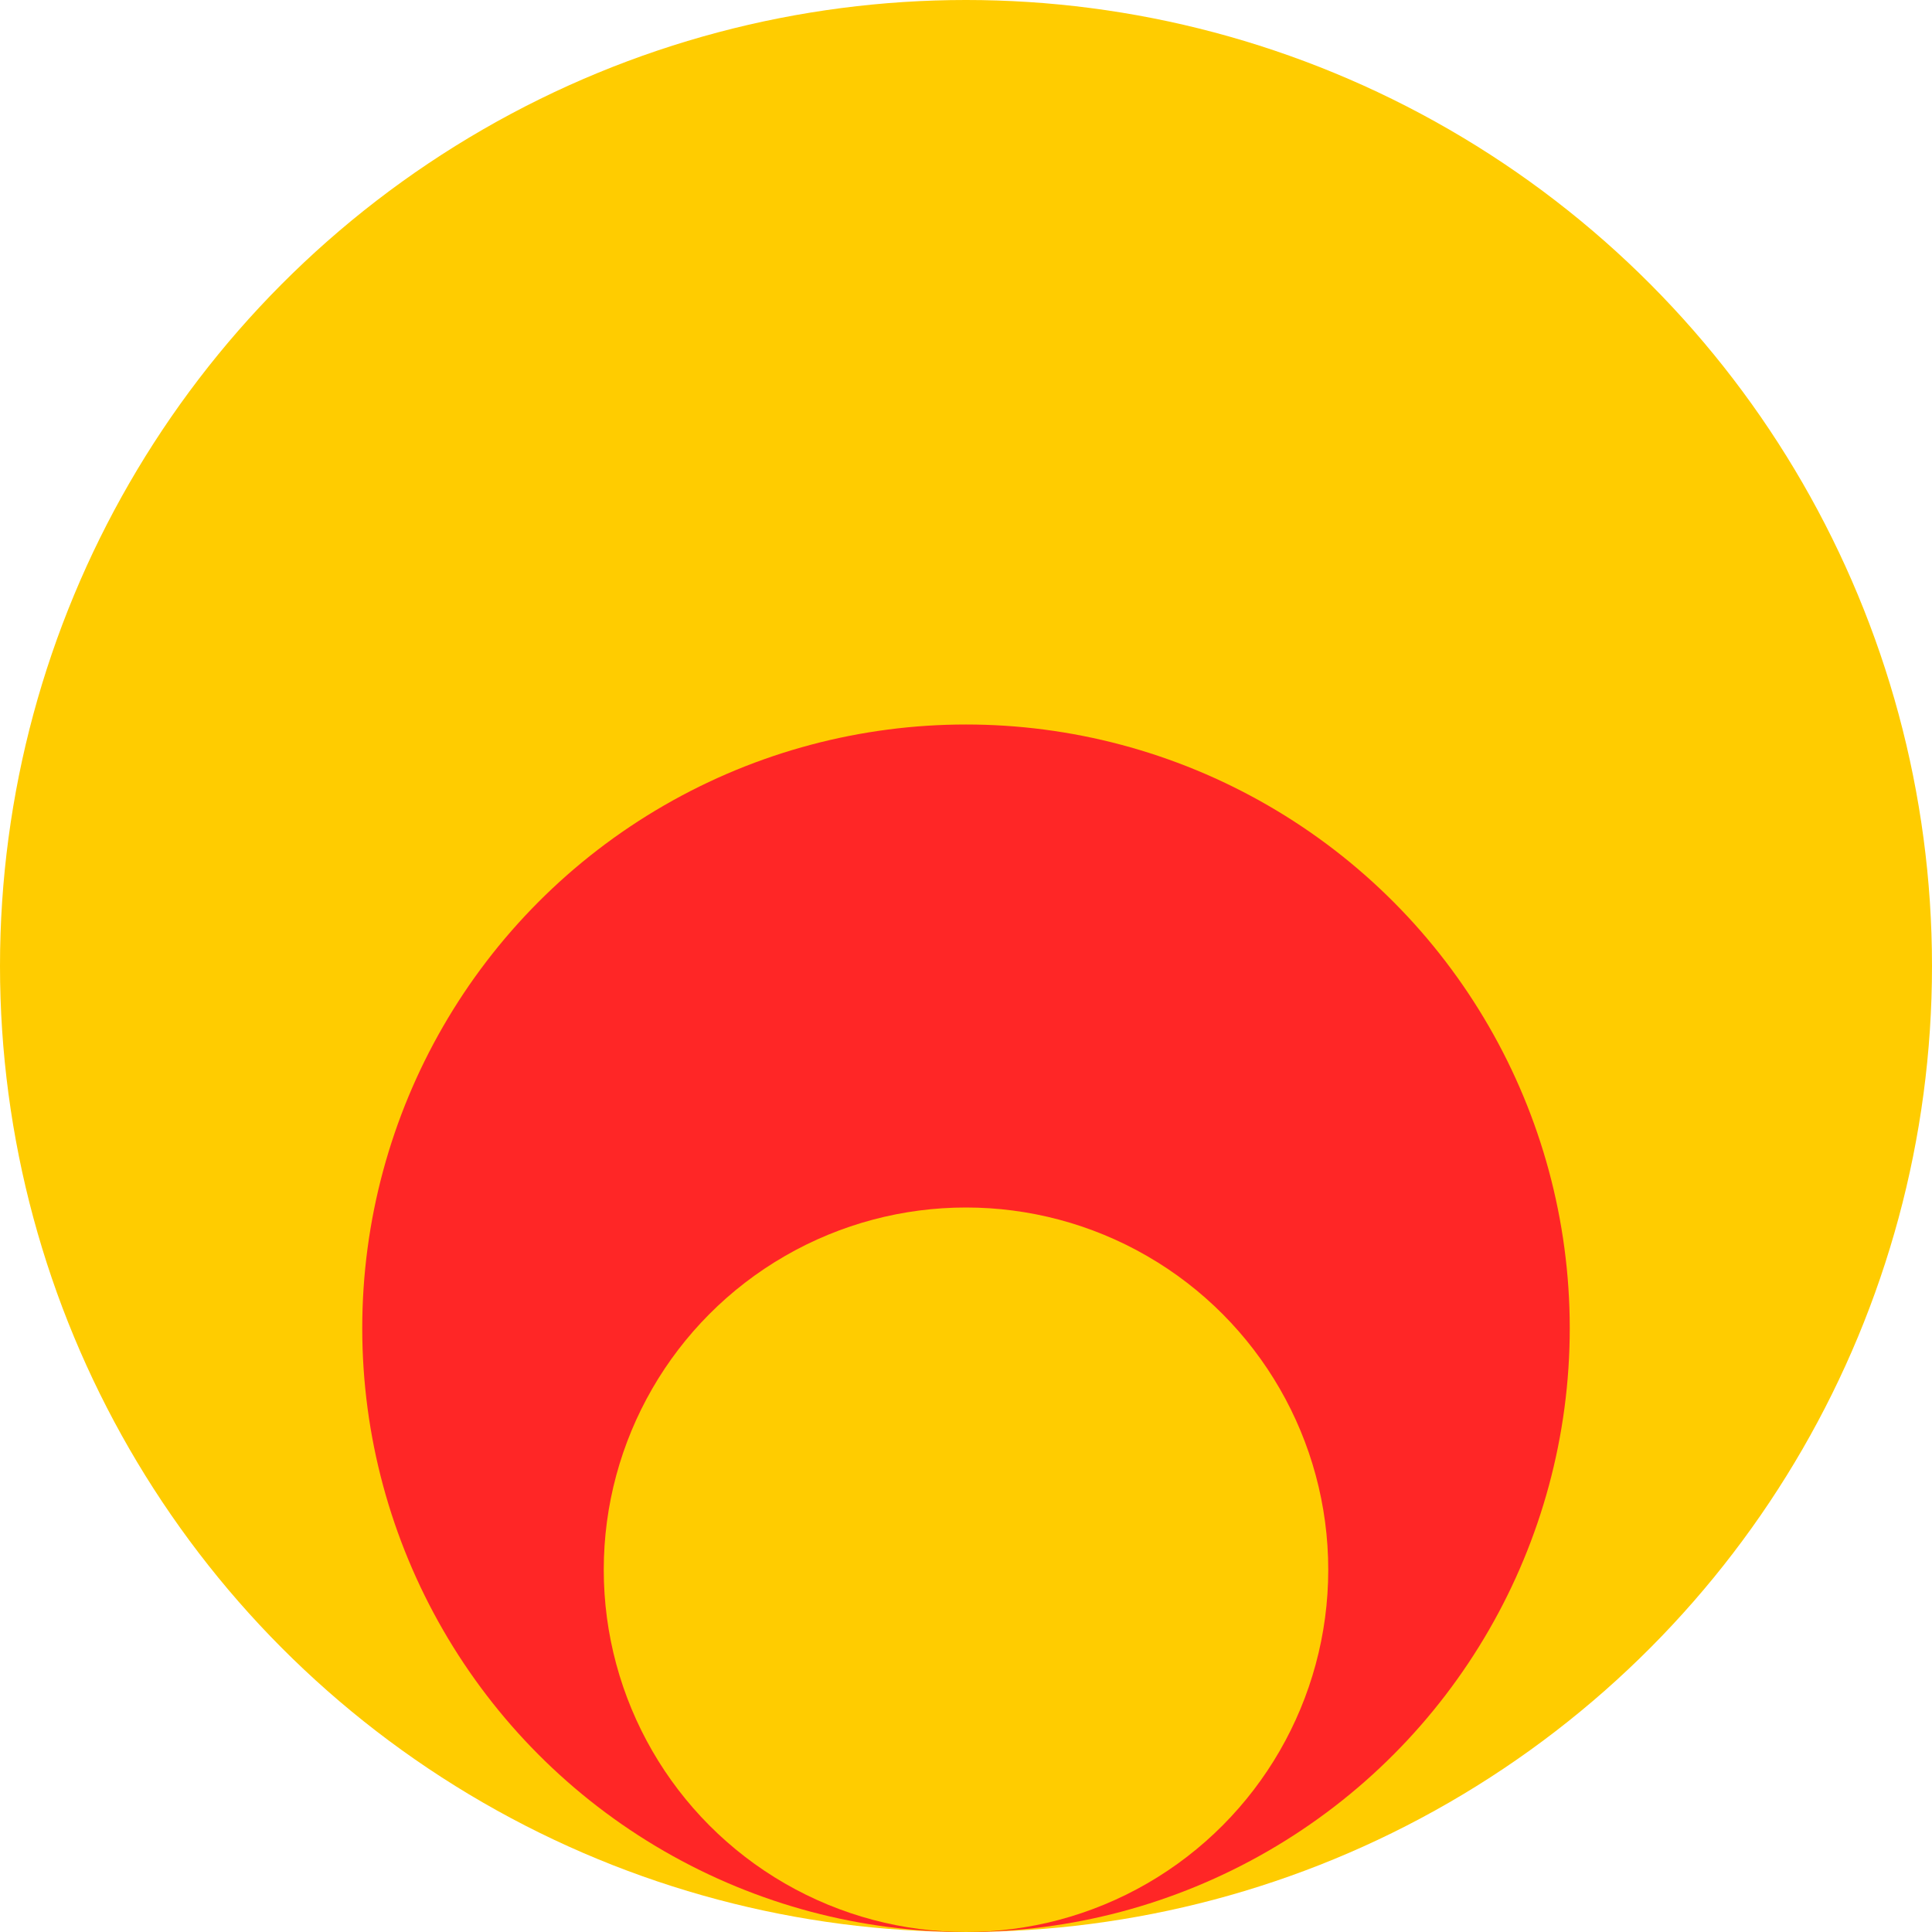
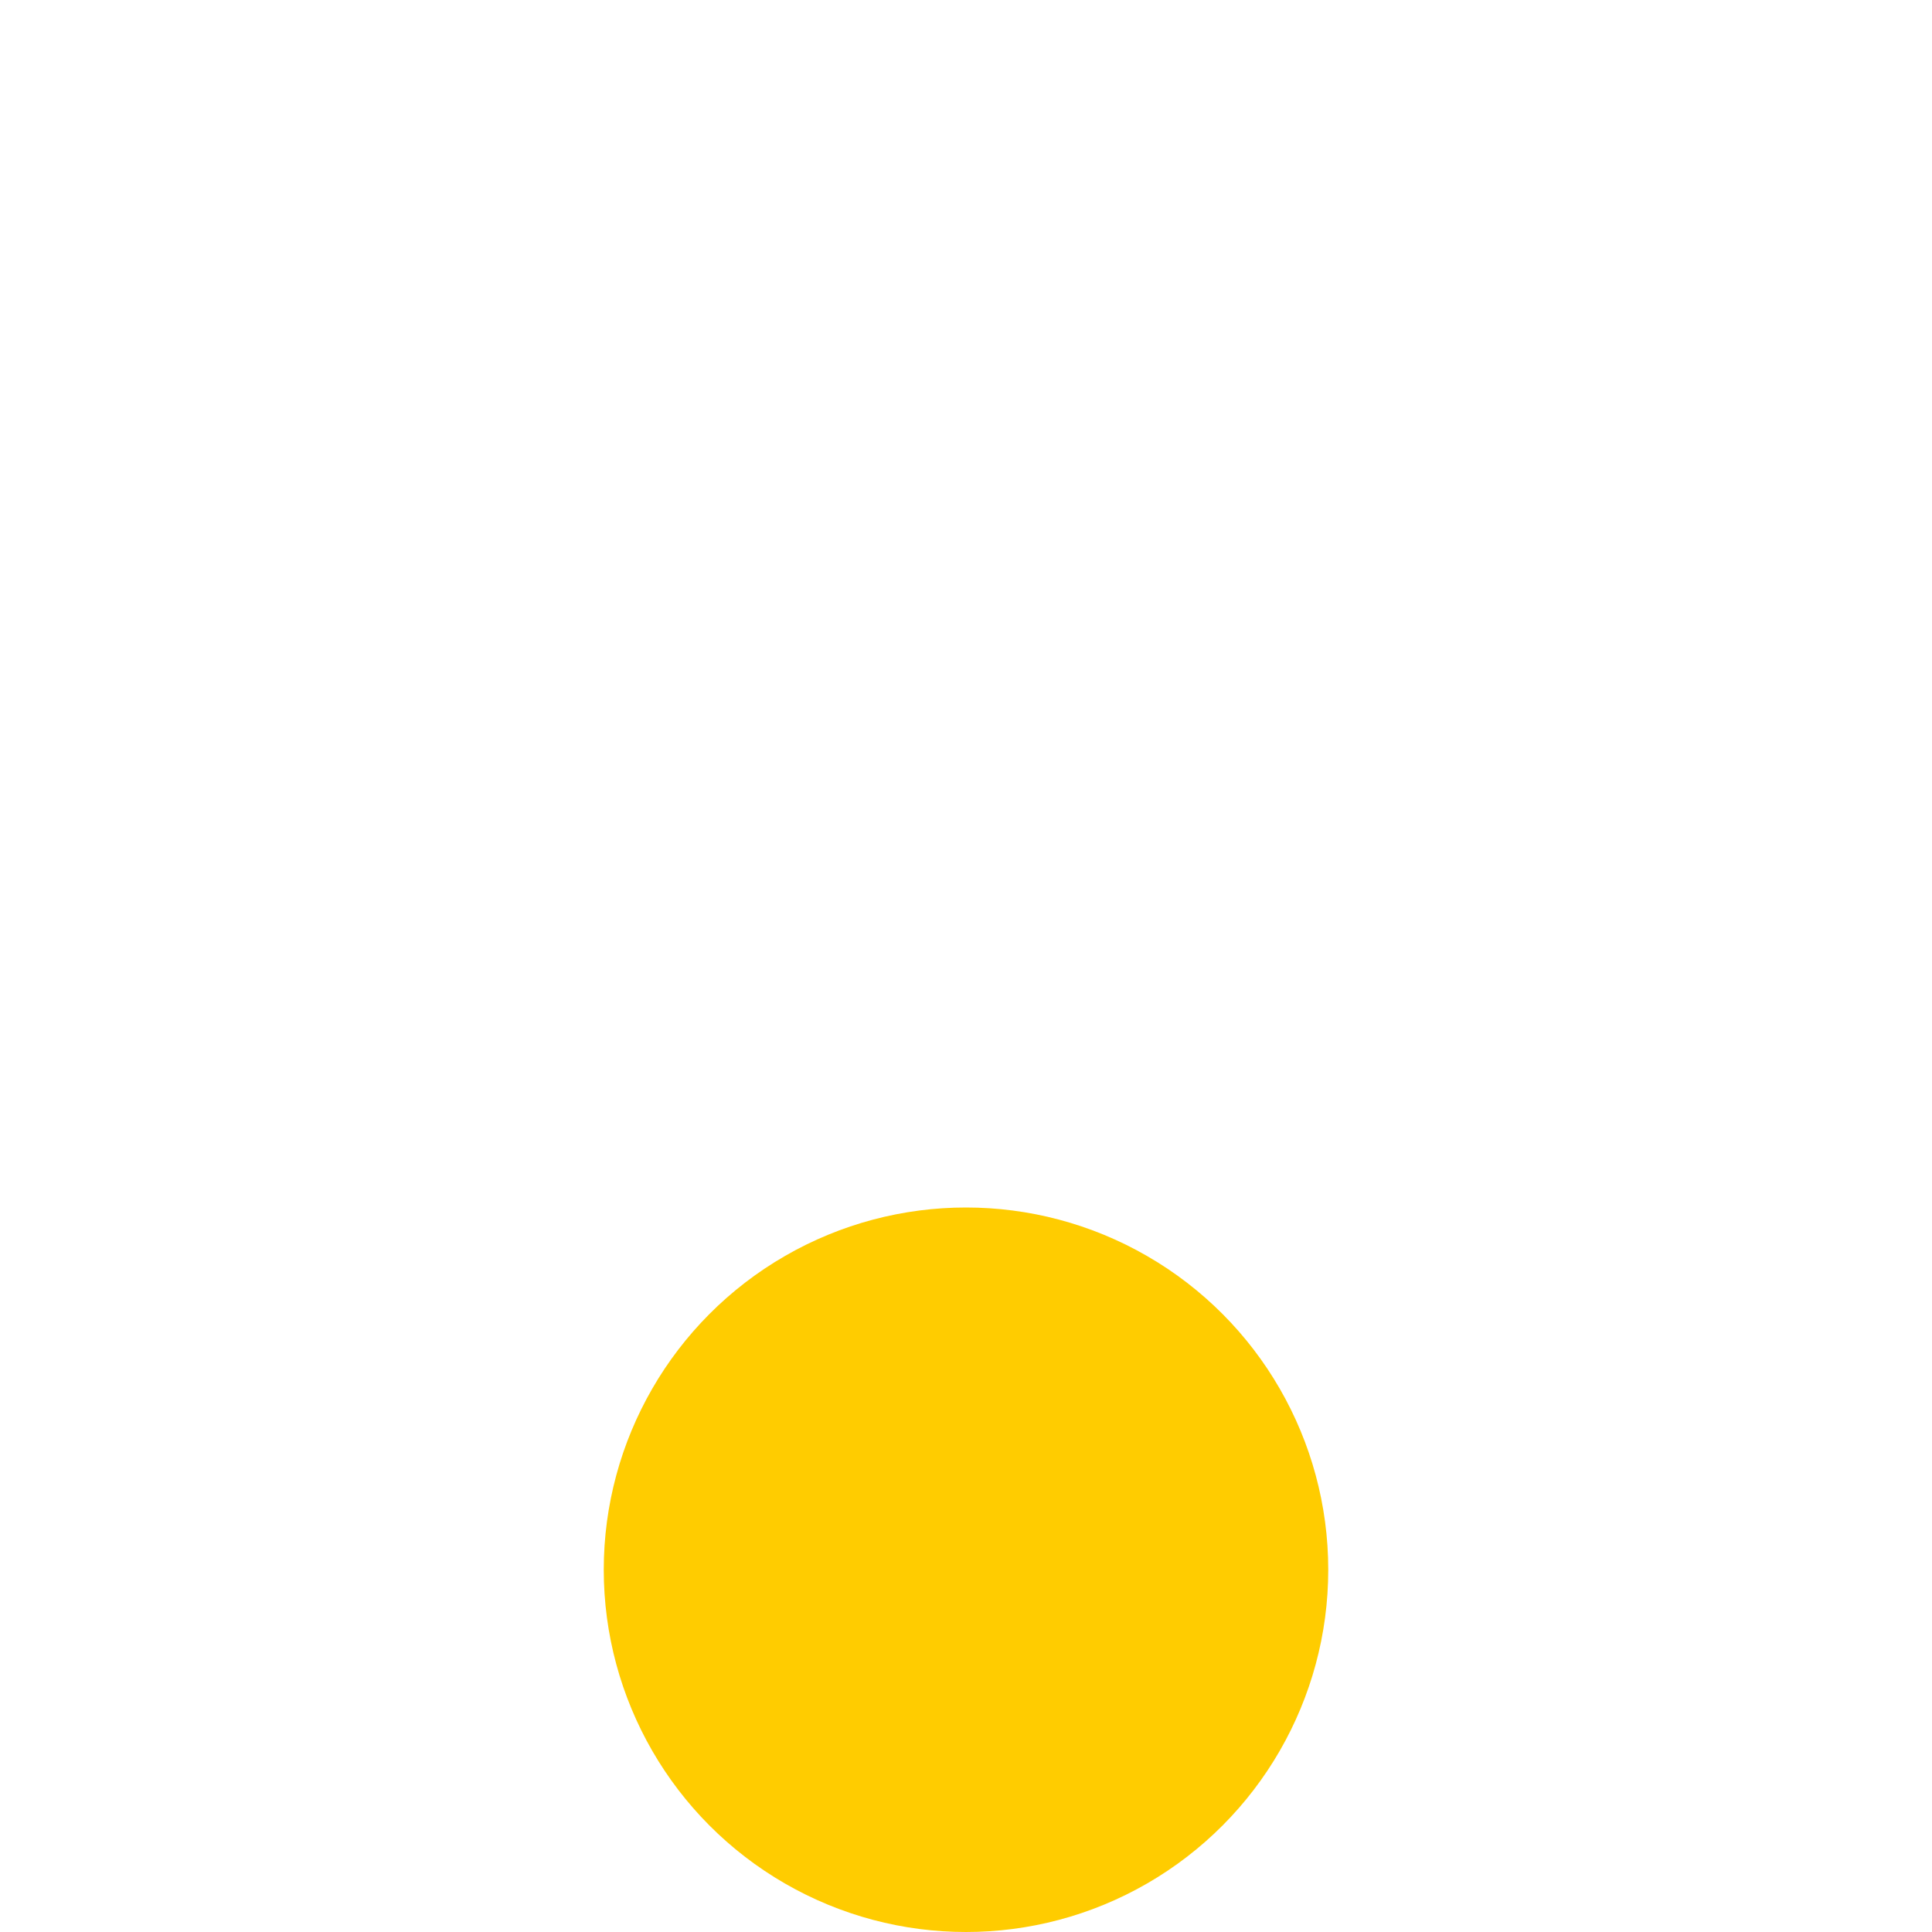
<svg xmlns="http://www.w3.org/2000/svg" width="16" height="16" version="1.1">
-   <circle style="fill:#ffcc00" cx="8" cy="8" r="8" />
-   <circle style="fill:#ff2626" cx="8" cy="11" r="5" />
  <circle style="fill:#ffcc00" cx="8" cy="13" r="3" />
</svg>